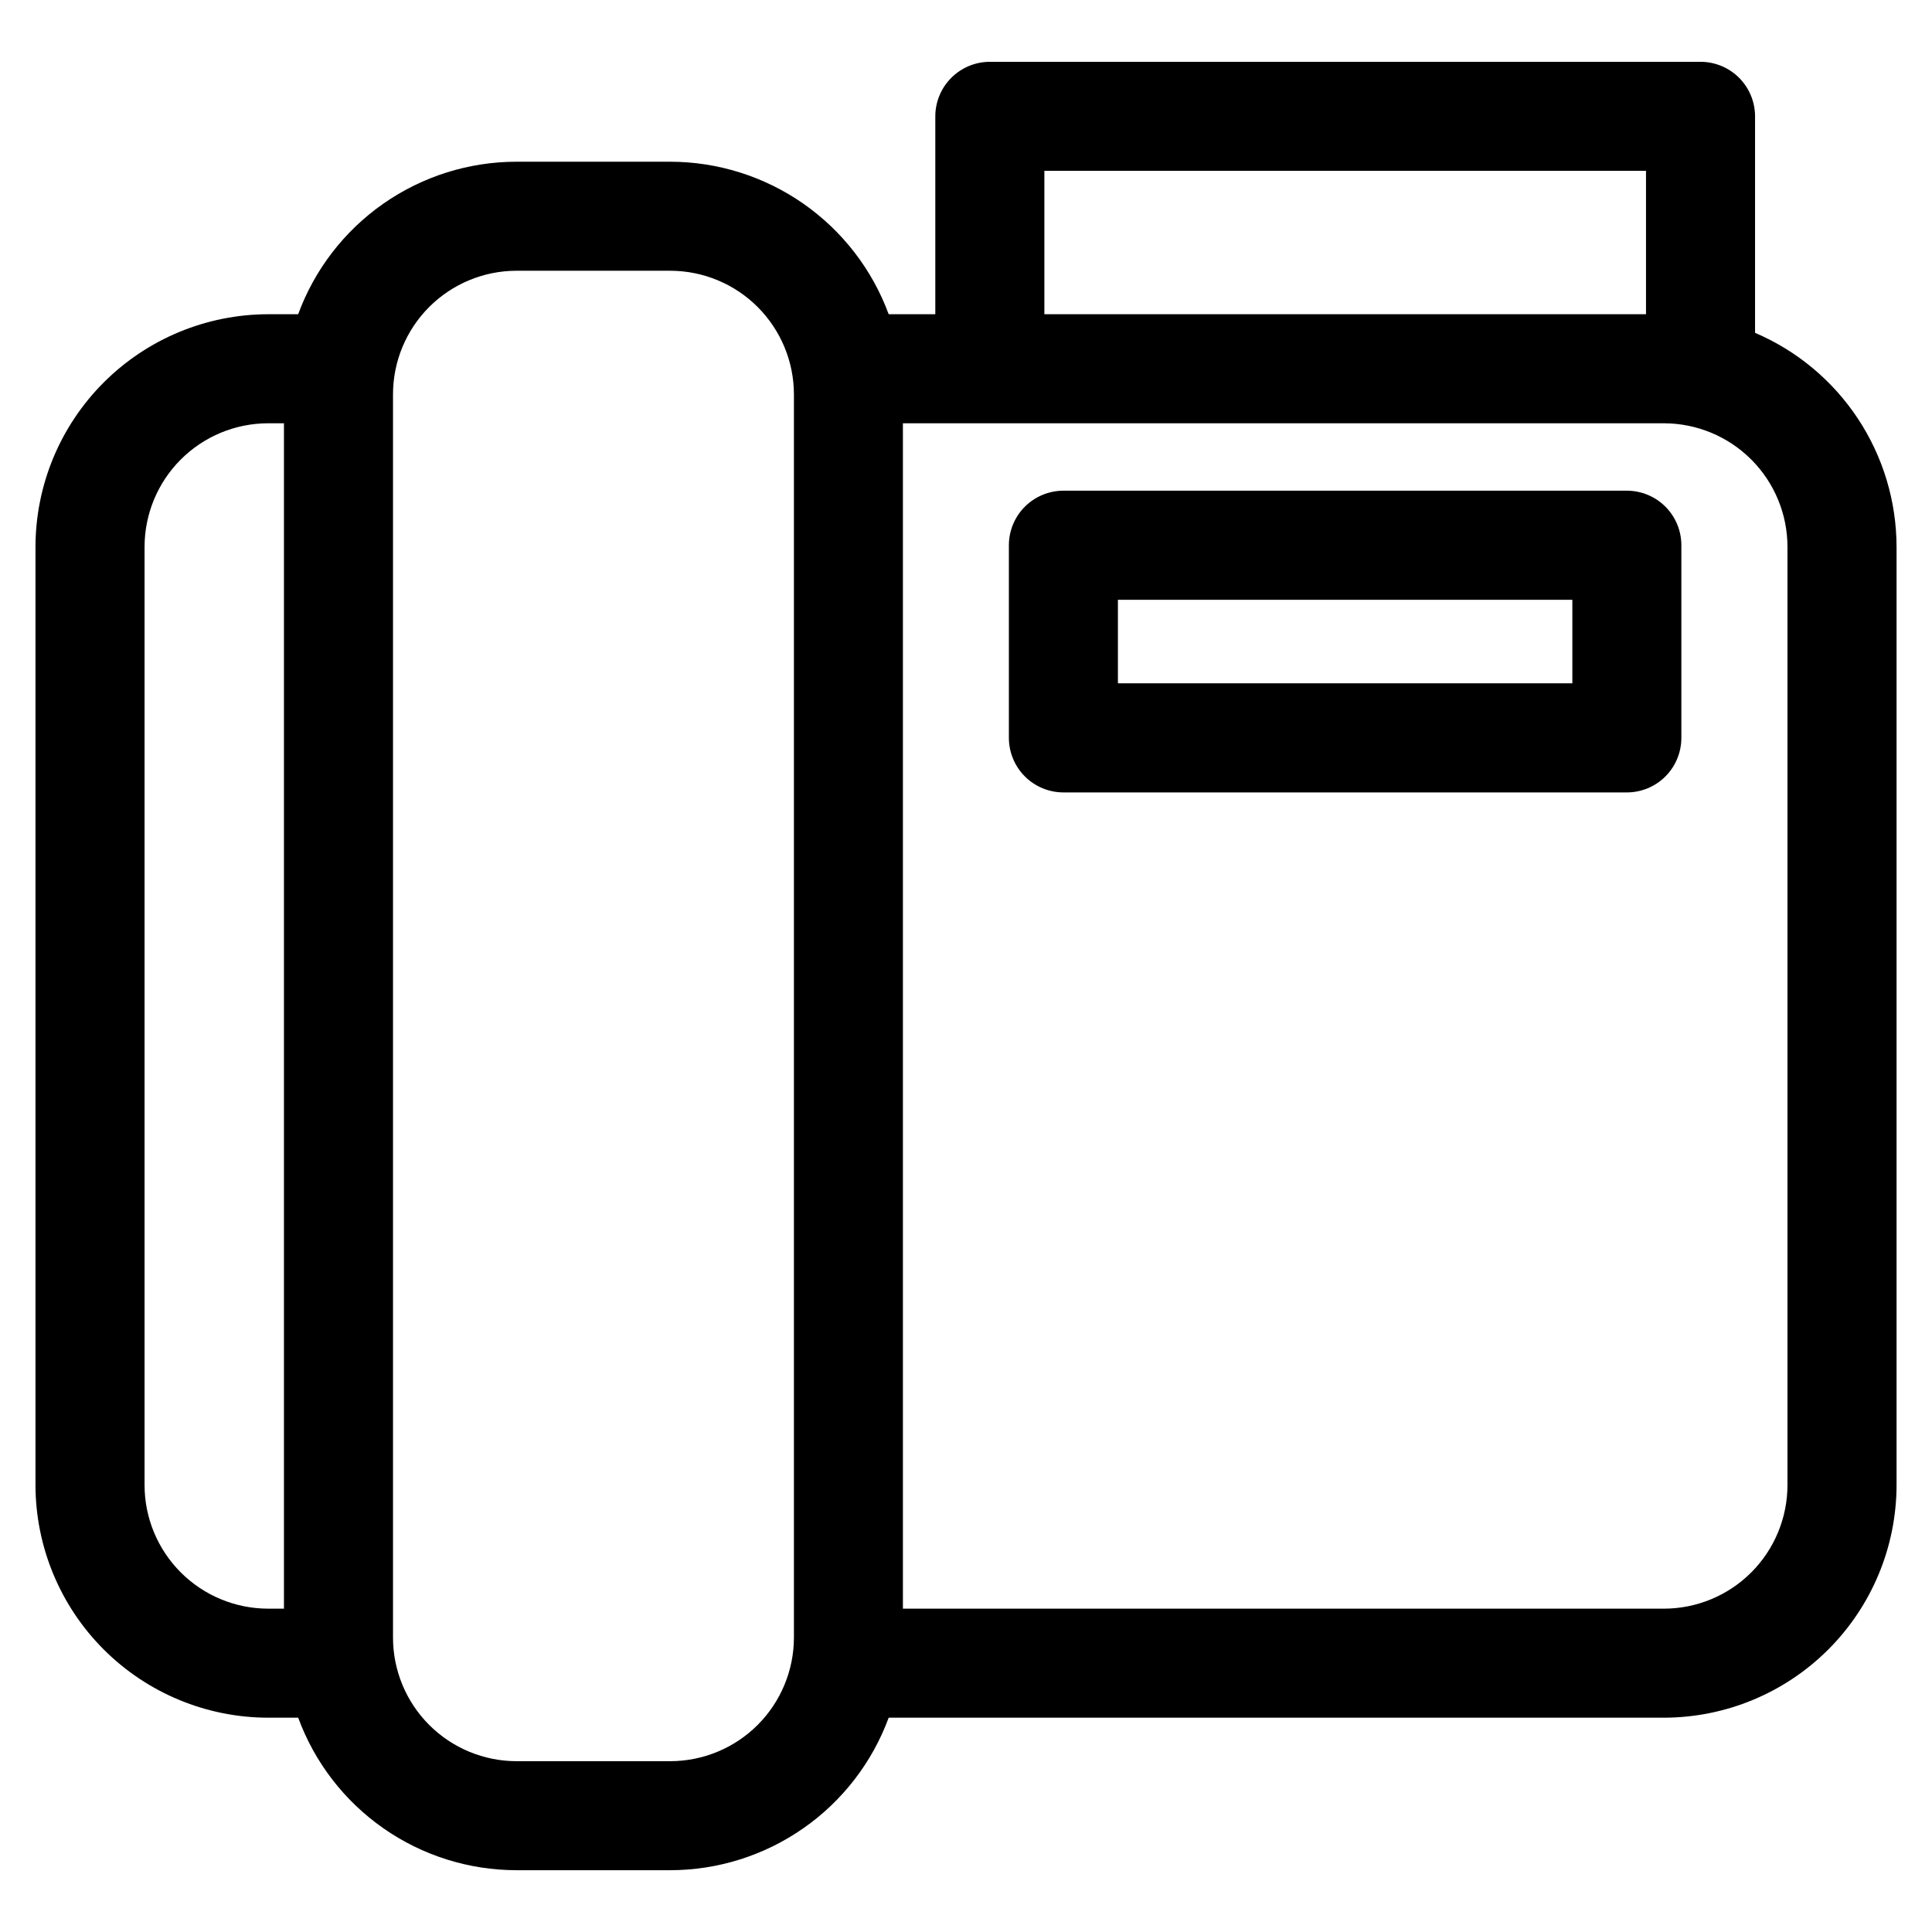
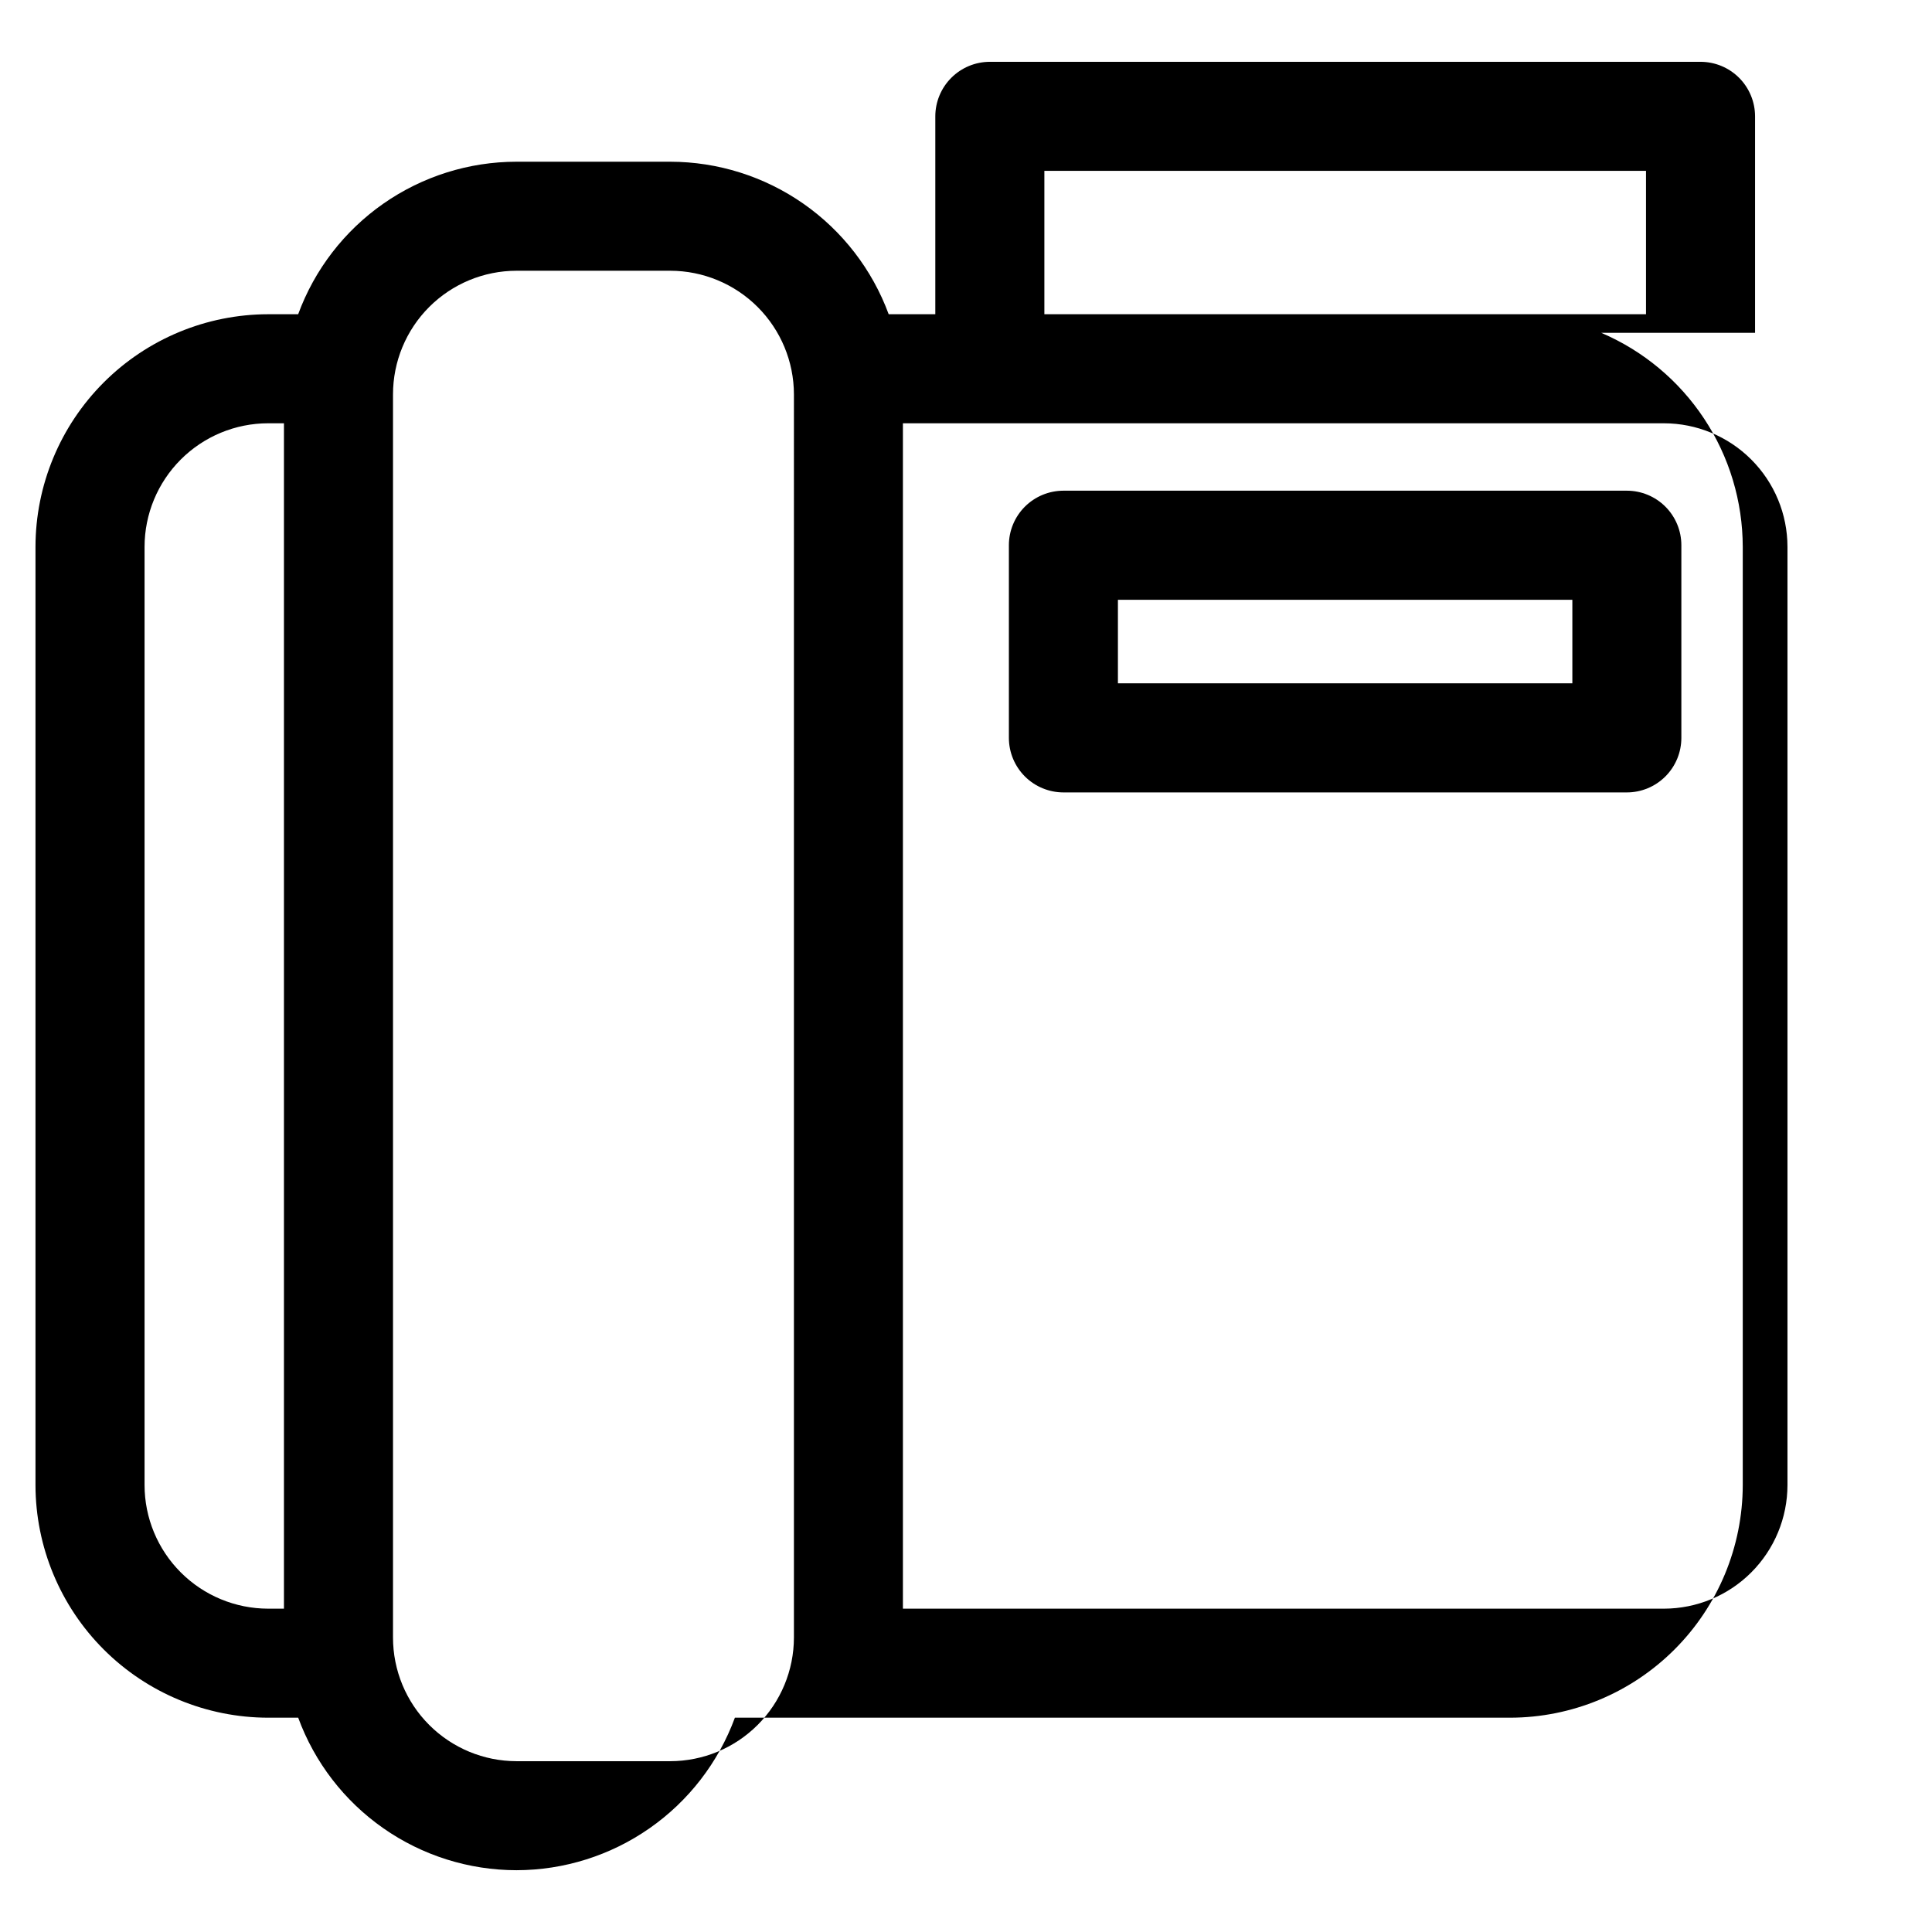
<svg xmlns="http://www.w3.org/2000/svg" fill="#000000" width="800px" height="800px" version="1.1" viewBox="144 144 512 512">
-   <path d="m560.69 325.09h-120.43v-22.141h120.43v22.152zm14.453-51.051h-149.33c-3.832 0.008-7.504 1.531-10.215 4.238-2.707 2.711-4.231 6.383-4.234 10.215v51.051c0.004 3.832 1.527 7.504 4.234 10.215 2.711 2.711 6.383 4.234 10.215 4.242h149.31c3.836 0 7.512-1.523 10.223-4.234s4.234-6.391 4.231-10.223v-51.051c0.004-3.832-1.52-7.512-4.231-10.223-2.711-2.711-6.387-4.231-10.223-4.231zm42.555 263.52v-248.63c-0.004-8.684-3.457-17.012-9.602-23.152-6.141-6.144-14.469-9.594-23.156-9.602h-201.66v314.14h201.66c8.688-0.008 17.016-3.461 23.156-9.602s9.594-14.469 9.602-23.152zm-263.3 40.422c-0.016 8.684-3.473 17.008-9.613 23.145-6.141 6.141-14.465 9.594-23.148 9.609h-40.773c-8.68-0.016-16.996-3.473-23.129-9.613-6.133-6.141-9.582-14.461-9.586-23.141v-329.48c0.004-8.68 3.453-17 9.586-23.141 6.133-6.137 14.449-9.594 23.129-9.609h40.762c8.684 0.012 17.012 3.465 23.152 9.602 6.144 6.141 9.605 14.461 9.621 23.148zm-172.09-40.422v-248.63c0.008-8.688 3.461-17.016 9.605-23.156 6.141-6.141 14.473-9.594 23.156-9.598h4.18v314.14h-4.18c-8.684-0.008-17.016-3.461-23.156-9.602-6.144-6.141-9.598-14.465-9.605-23.152zm238.46-348.28h159.44v37.996h-159.44zm188.34 42.926v-57.379c-0.004-3.828-1.527-7.5-4.234-10.211-2.711-2.707-6.383-4.231-10.215-4.234h-188.34c-3.832 0.004-7.504 1.527-10.215 4.238-2.707 2.707-4.234 6.379-4.238 10.207v52.449h-12.355c-4.363-11.844-12.254-22.066-22.602-29.293-10.352-7.227-22.668-11.109-35.289-11.125h-40.762c-12.617 0.008-24.93 3.891-35.273 11.117-10.344 7.231-18.223 17.457-22.57 29.301h-7.953c-16.348 0.023-32.016 6.523-43.574 18.078-11.562 11.559-18.066 27.227-18.086 43.574v248.63c0.023 16.348 6.527 32.016 18.086 43.574 11.562 11.555 27.234 18.055 43.578 18.074h7.957c4.348 11.848 12.227 22.074 22.57 29.301 10.34 7.227 22.652 11.105 35.27 11.117h40.758c12.621-0.016 24.938-3.898 35.285-11.125 10.352-7.223 18.238-17.445 22.605-29.293h205.43c16.348-0.02 32.02-6.519 43.578-18.078 11.559-11.555 18.062-27.227 18.086-43.57v-248.63c-0.02-12.086-3.578-23.902-10.242-33.984s-16.137-17.988-27.25-22.738z" fill-rule="evenodd" />
+   <path d="m560.69 325.09h-120.43v-22.141h120.43v22.152zm14.453-51.051h-149.33c-3.832 0.008-7.504 1.531-10.215 4.238-2.707 2.711-4.231 6.383-4.234 10.215v51.051c0.004 3.832 1.527 7.504 4.234 10.215 2.711 2.711 6.383 4.234 10.215 4.242h149.31c3.836 0 7.512-1.523 10.223-4.234s4.234-6.391 4.231-10.223v-51.051c0.004-3.832-1.52-7.512-4.231-10.223-2.711-2.711-6.387-4.231-10.223-4.231zm42.555 263.52v-248.63c-0.004-8.684-3.457-17.012-9.602-23.152-6.141-6.144-14.469-9.594-23.156-9.602h-201.66v314.14h201.66c8.688-0.008 17.016-3.461 23.156-9.602s9.594-14.469 9.602-23.152zm-263.3 40.422c-0.016 8.684-3.473 17.008-9.613 23.145-6.141 6.141-14.465 9.594-23.148 9.609h-40.773c-8.68-0.016-16.996-3.473-23.129-9.613-6.133-6.141-9.582-14.461-9.586-23.141v-329.48c0.004-8.68 3.453-17 9.586-23.141 6.133-6.137 14.449-9.594 23.129-9.609h40.762c8.684 0.012 17.012 3.465 23.152 9.602 6.144 6.141 9.605 14.461 9.621 23.148zm-172.09-40.422v-248.63c0.008-8.688 3.461-17.016 9.605-23.156 6.141-6.141 14.473-9.594 23.156-9.598h4.18v314.14h-4.18c-8.684-0.008-17.016-3.461-23.156-9.602-6.144-6.141-9.598-14.465-9.605-23.152zm238.46-348.28h159.44v37.996h-159.44zm188.34 42.926v-57.379c-0.004-3.828-1.527-7.5-4.234-10.211-2.711-2.707-6.383-4.231-10.215-4.234h-188.34c-3.832 0.004-7.504 1.527-10.215 4.238-2.707 2.707-4.234 6.379-4.238 10.207v52.449h-12.355c-4.363-11.844-12.254-22.066-22.602-29.293-10.352-7.227-22.668-11.109-35.289-11.125h-40.762c-12.617 0.008-24.93 3.891-35.273 11.117-10.344 7.231-18.223 17.457-22.57 29.301h-7.953c-16.348 0.023-32.016 6.523-43.574 18.078-11.562 11.559-18.066 27.227-18.086 43.574v248.63c0.023 16.348 6.527 32.016 18.086 43.574 11.562 11.555 27.234 18.055 43.578 18.074h7.957c4.348 11.848 12.227 22.074 22.57 29.301 10.34 7.227 22.652 11.105 35.27 11.117c12.621-0.016 24.938-3.898 35.285-11.125 10.352-7.223 18.238-17.445 22.605-29.293h205.43c16.348-0.02 32.02-6.519 43.578-18.078 11.559-11.555 18.062-27.227 18.086-43.57v-248.63c-0.02-12.086-3.578-23.902-10.242-33.984s-16.137-17.988-27.25-22.738z" fill-rule="evenodd" />
</svg>